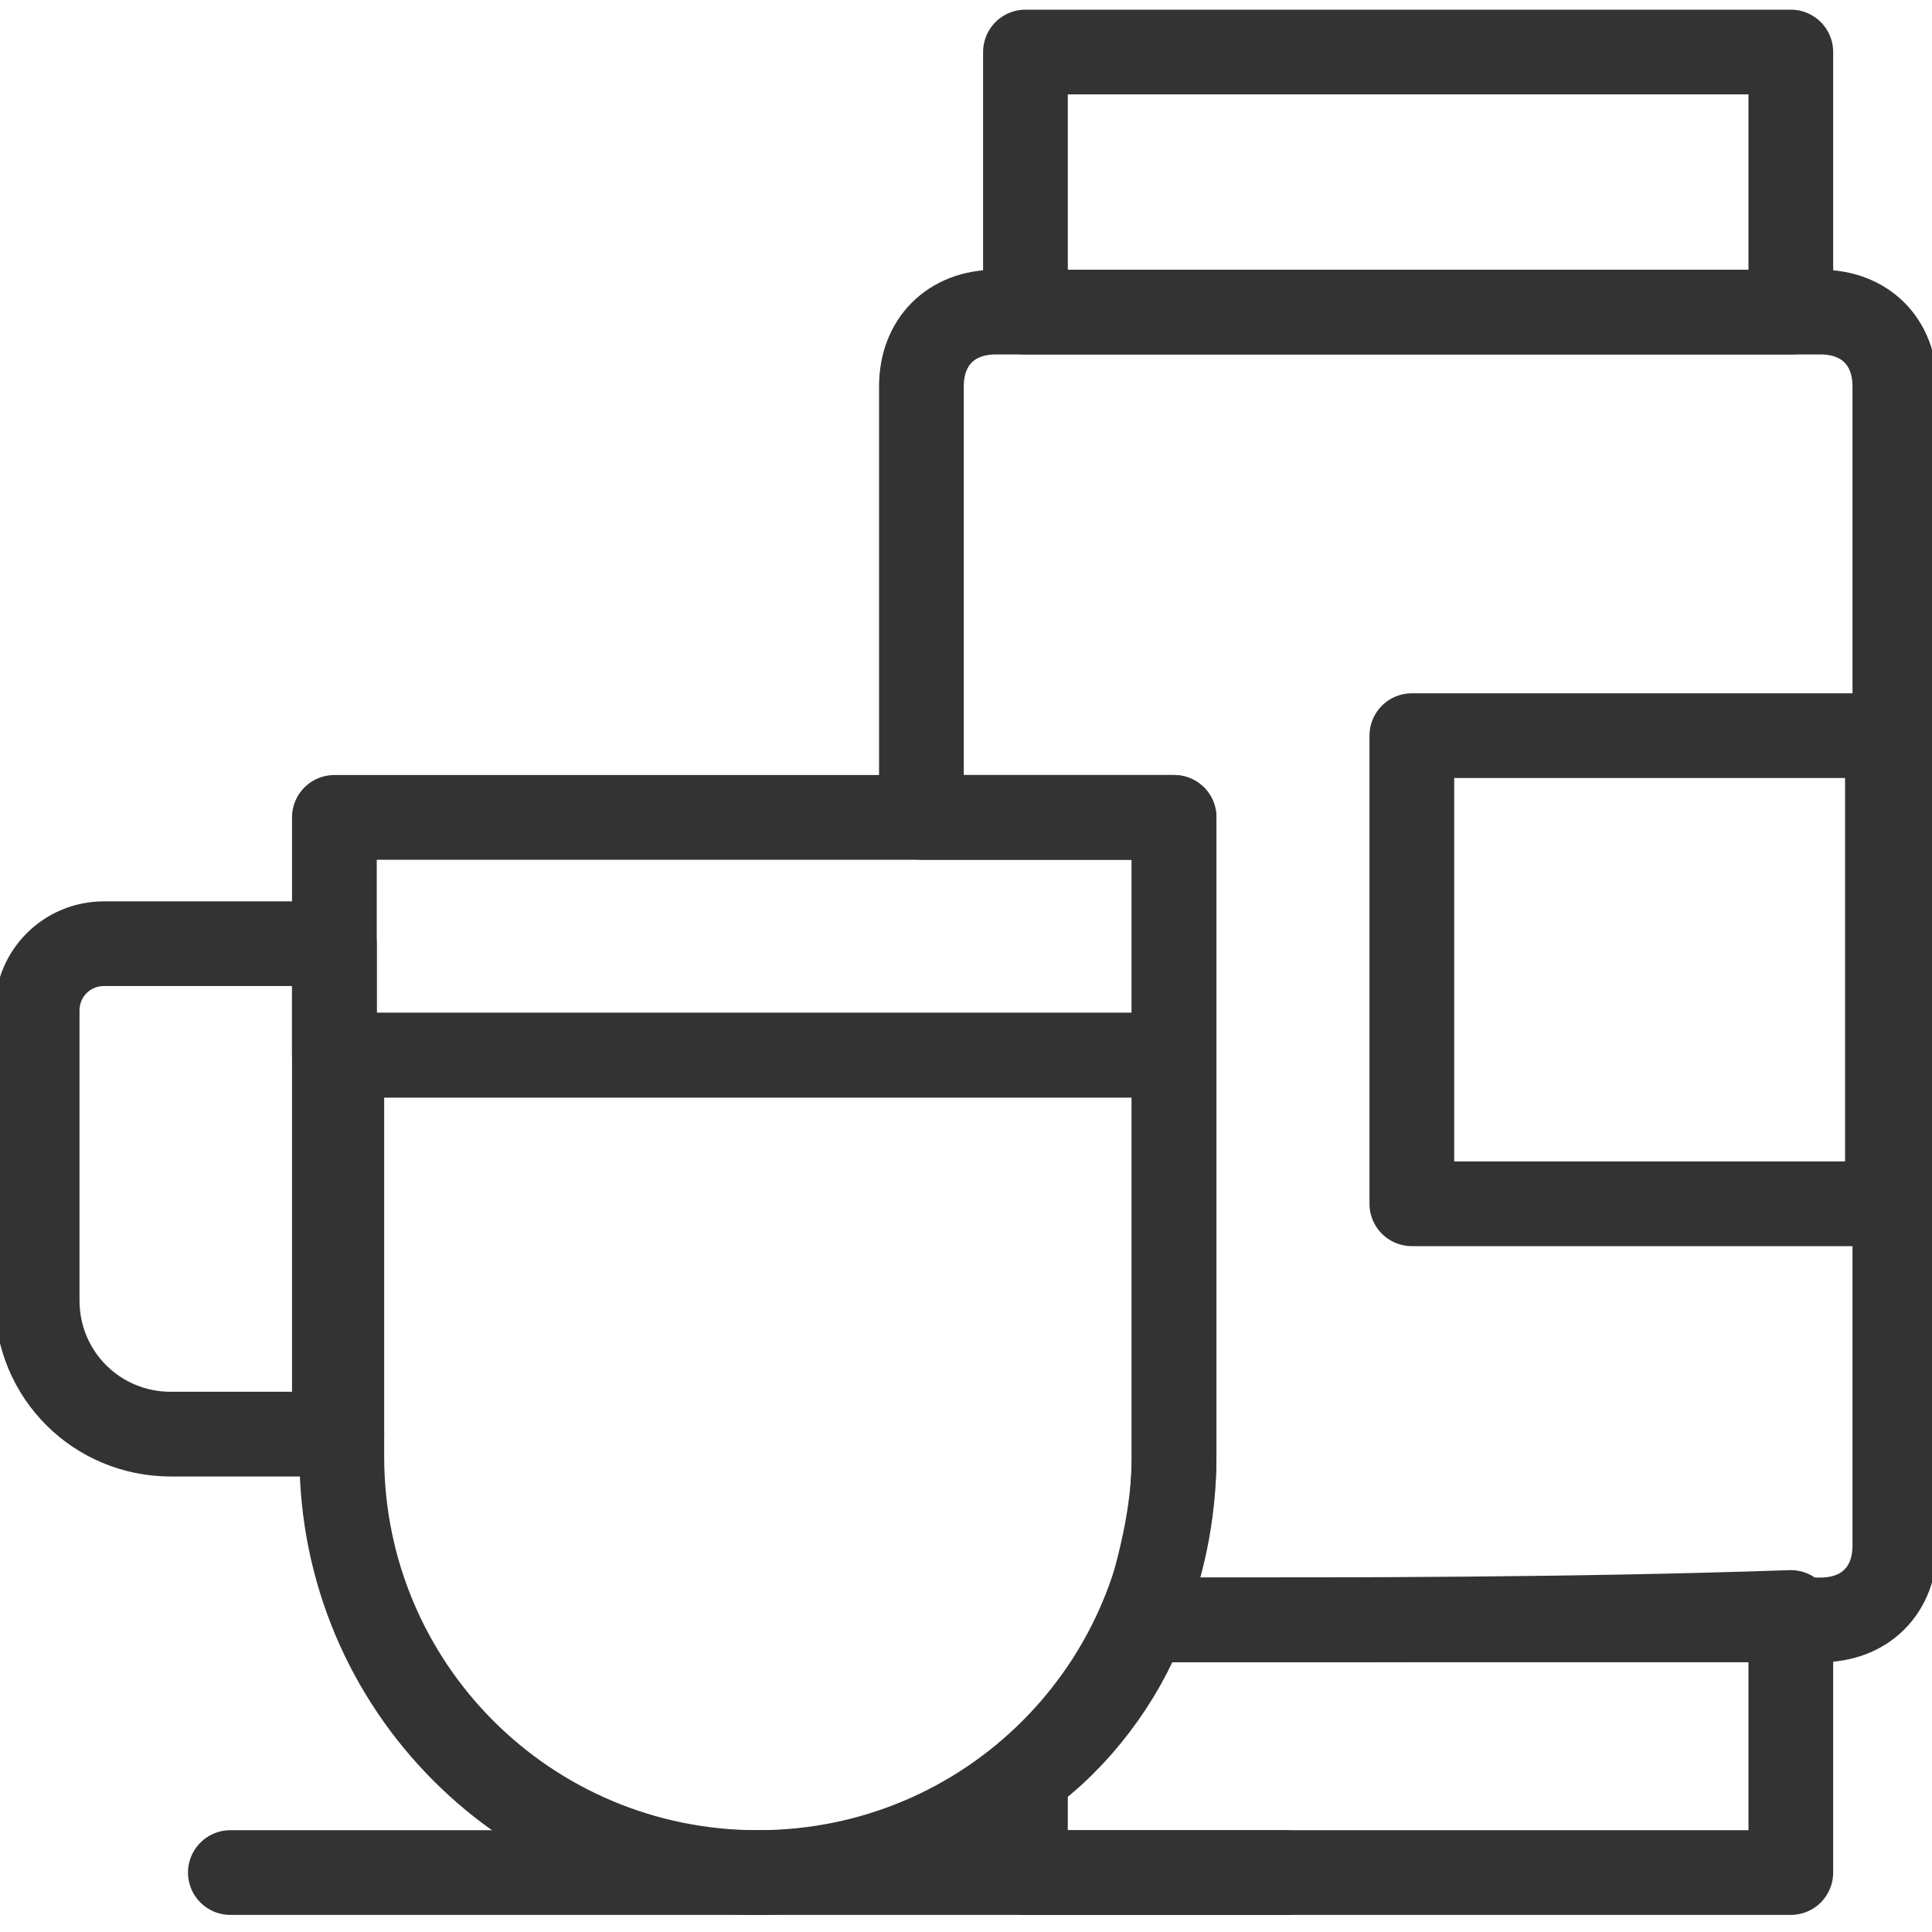
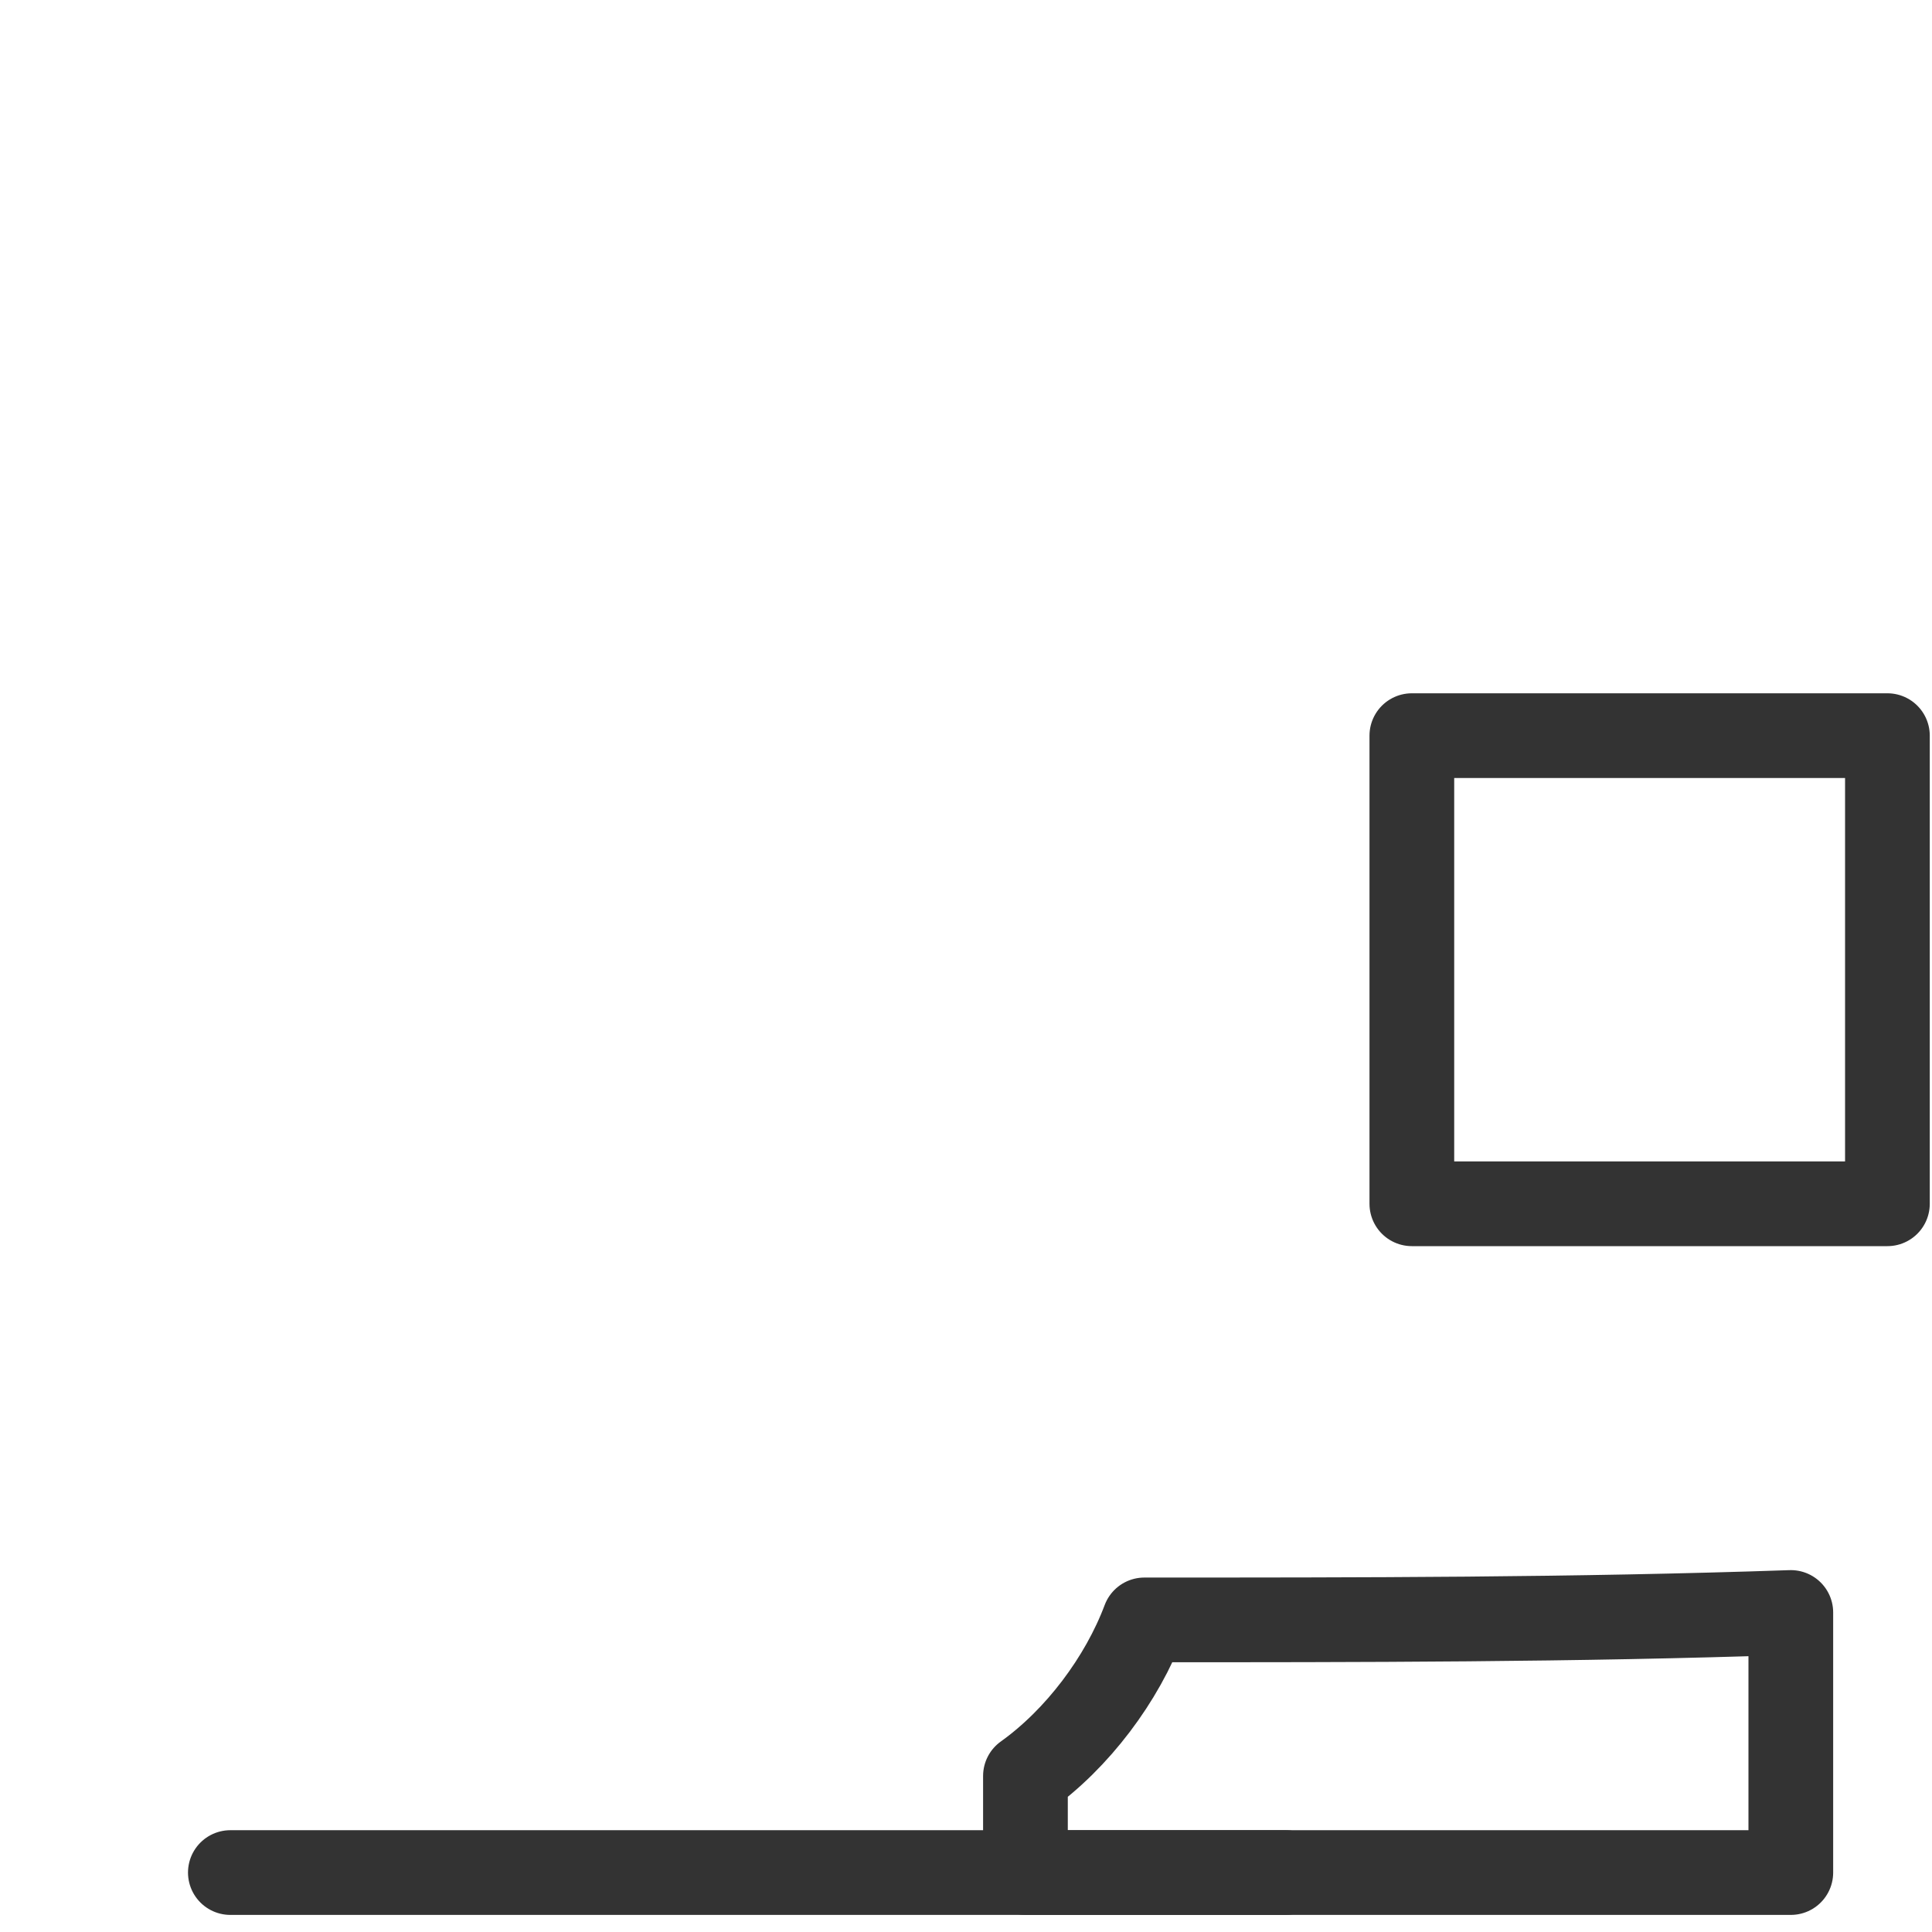
<svg xmlns="http://www.w3.org/2000/svg" version="1.1" id="Calque_1" x="0px" y="0px" viewBox="0 0 26 26" style="enable-background:new 0 0 26 26;" xml:space="preserve">
  <style type="text/css">
	.st0{fill:none;stroke:#333333;stroke-width:1.14;stroke-linecap:round;stroke-linejoin:round;stroke-miterlimit:10;}
</style>
  <g>
    <g>
-       <path class="st0" d="M25.5,5.2c0-0.6-0.4-1-1-1l-11.1,0c-0.6,0-1,0.4-1,1V11c1.1,0,2.3,0,3.4,0c0,0.4,0,3.2,0,3.2v5.4    c0,0.8-0.2,1.5-0.4,2.2l9.1,0c0.6,0,1-0.4,1-1L25.5,5.2z" />
      <g>
-         <path class="st0" d="M13.8,4.2h10.3c0,0,0-3.1,0-3.5c-3.4,0-6.8,0-10.3,0C13.8,1.2,13.8,4.2,13.8,4.2z" />
-       </g>
+         </g>
      <rect x="19" y="9.9" class="st0" width="6.4" height="6.3" />
      <path class="st0" d="M15.4,21.8c-0.3,0.8-0.9,1.6-1.6,2.1c0,0.7,0,1.3,0,1.3h10.3c0,0,0-3.1,0-3.5C21.2,21.8,18.3,21.8,15.4,21.8z    " />
    </g>
    <g>
-       <path class="st0" d="M10.2,25.2L10.2,25.2c3.1,0,5.6-2.5,5.6-5.6v-5.4H4.6v5.4C4.6,22.7,7.1,25.2,10.2,25.2z" />
      <g>
-         <path class="st0" d="M15.8,11c-3.8,0-7.5,0-11.3,0c0,0.4,0,3.2,0,3.2h11.3C15.8,14.2,15.8,11.4,15.8,11z" />
-       </g>
+         </g>
      <line class="st0" x1="17.3" y1="25.2" x2="3.1" y2="25.2" />
-       <path class="st0" d="M4.6,19.3H2.3c-1,0-1.8-0.8-1.8-1.8v-3.9c0-0.5,0.4-0.9,0.9-0.9h3.1V19.3z" />
    </g>
  </g>
</svg>